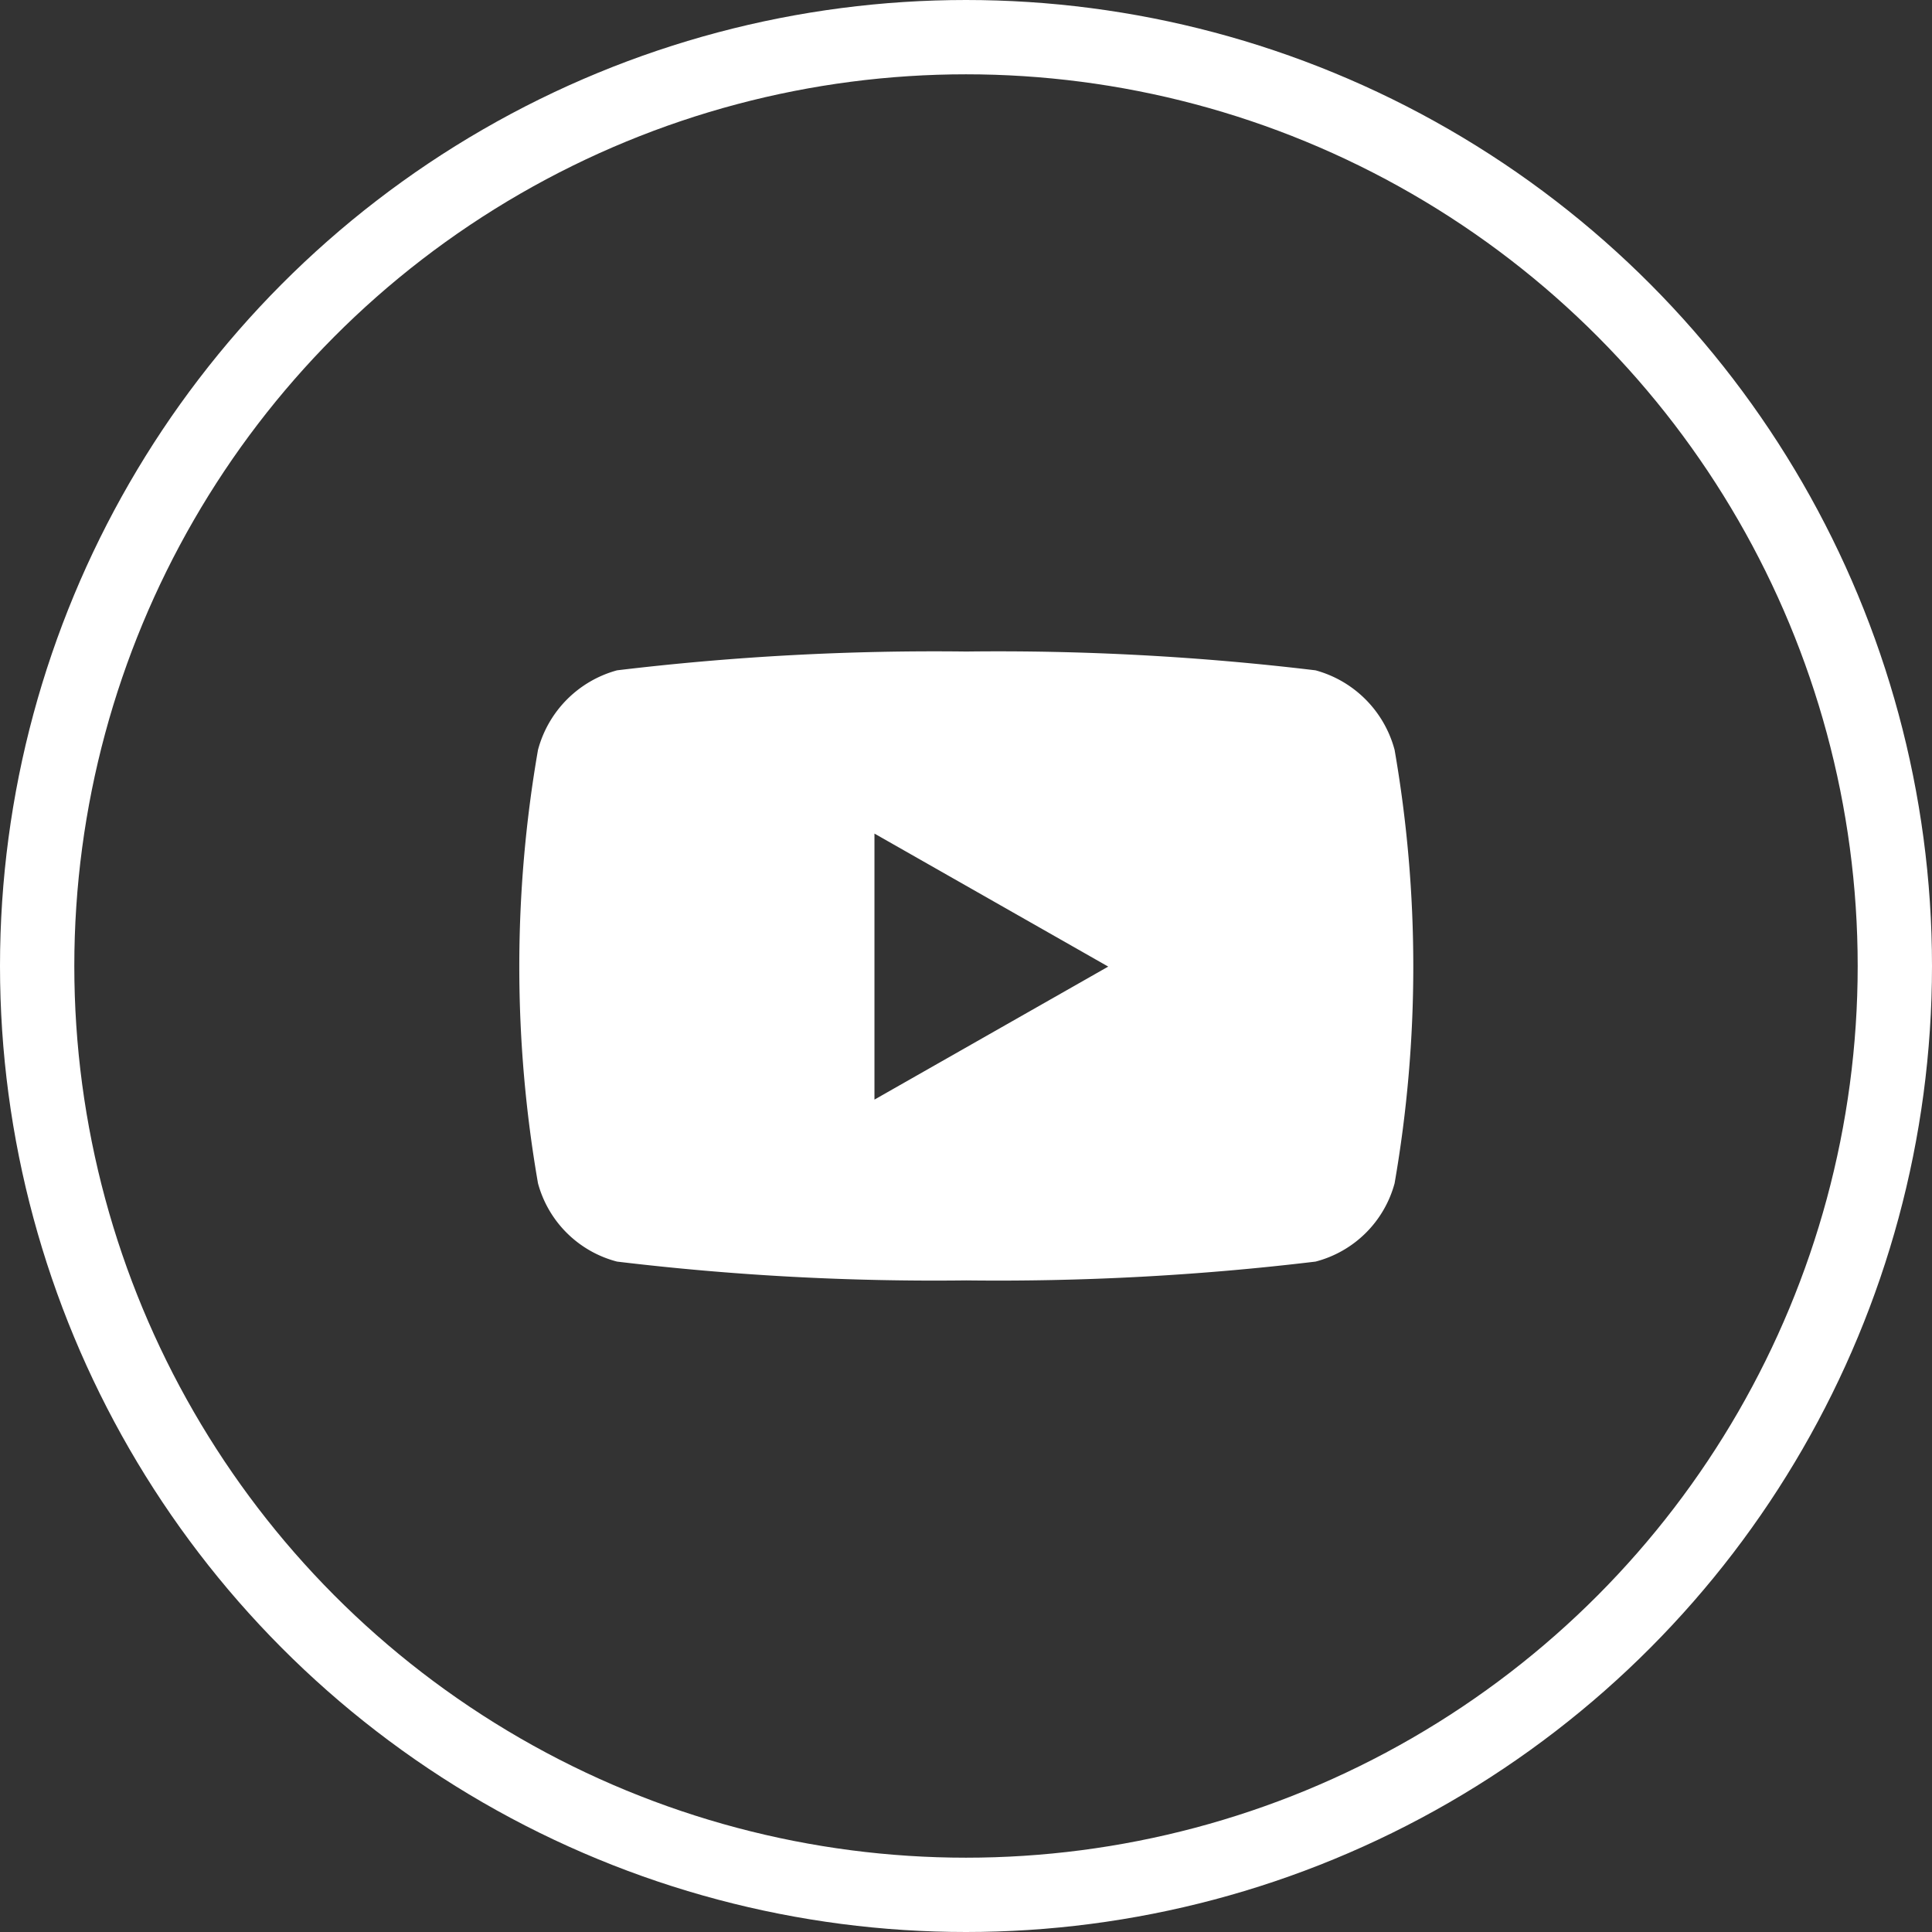
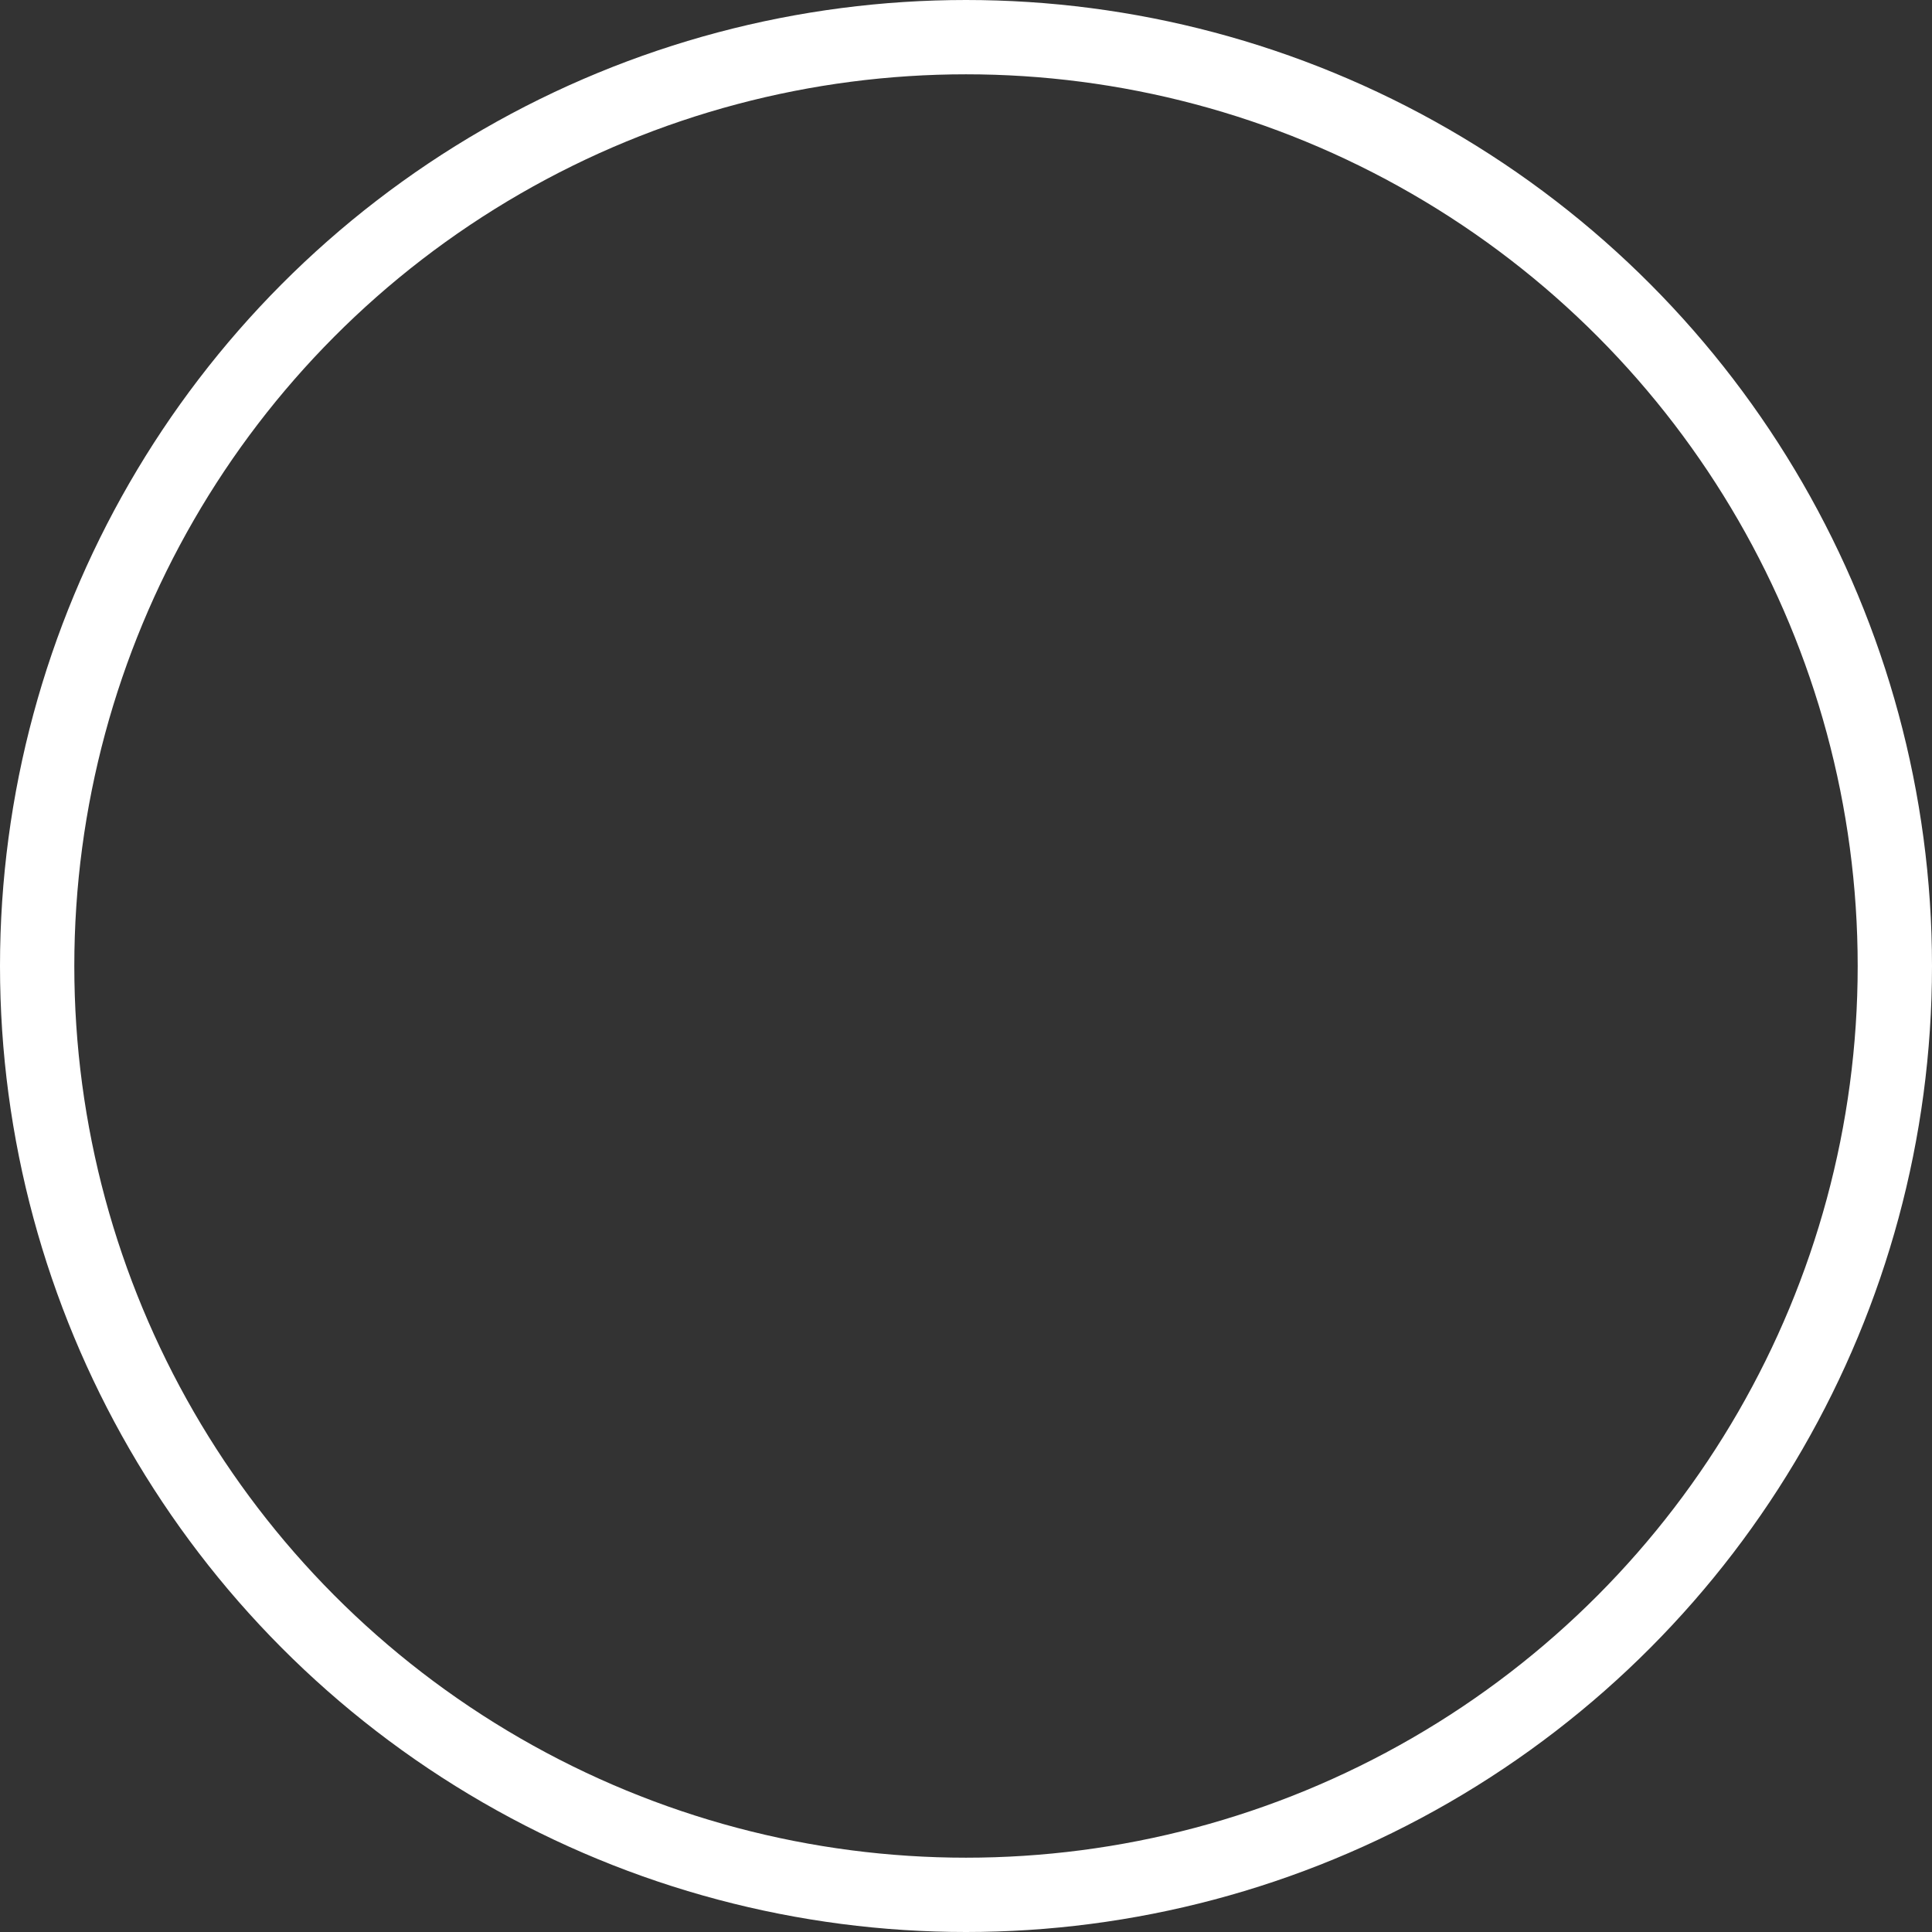
<svg xmlns="http://www.w3.org/2000/svg" width="26" height="26" viewBox="0 0 26 26">
  <rect x="0" y="0" width="26" height="26" fill="#333333" stroke="none" />
  <g id="Group_12410" data-name="Group 12410" transform="translate(-1210 -5759)">
    <g id="Group_45" data-name="Group 45" transform="translate(43 1500)">
      <g id="Ellipse_7" data-name="Ellipse 7" transform="translate(1167 4259)" fill="none" stroke="#fff" stroke-width="1">
-         <circle cx="13" cy="13" r="13" stroke="none" />
        <circle cx="13" cy="13" r="12.5" fill="none" />
      </g>
    </g>
    <g id="youtube3_layer" transform="translate(1202.049 5703.768)">
-       <path id="Path_161" data-name="Path 161" d="M26.719,65.324a1.513,1.513,0,0,0-1.064-1.071,35.745,35.745,0,0,0-4.7-.253,35.745,35.745,0,0,0-4.7.253,1.513,1.513,0,0,0-1.064,1.071,17.03,17.03,0,0,0,0,5.832,1.49,1.49,0,0,0,1.064,1.054,35.744,35.744,0,0,0,4.7.253,35.744,35.744,0,0,0,4.7-.253,1.49,1.49,0,0,0,1.064-1.054,17.03,17.03,0,0,0,0-5.832Zm-7,4.706v-3.58l3.146,1.79Z" fill="#fff" />
-     </g>
+       </g>
  </g>
</svg>